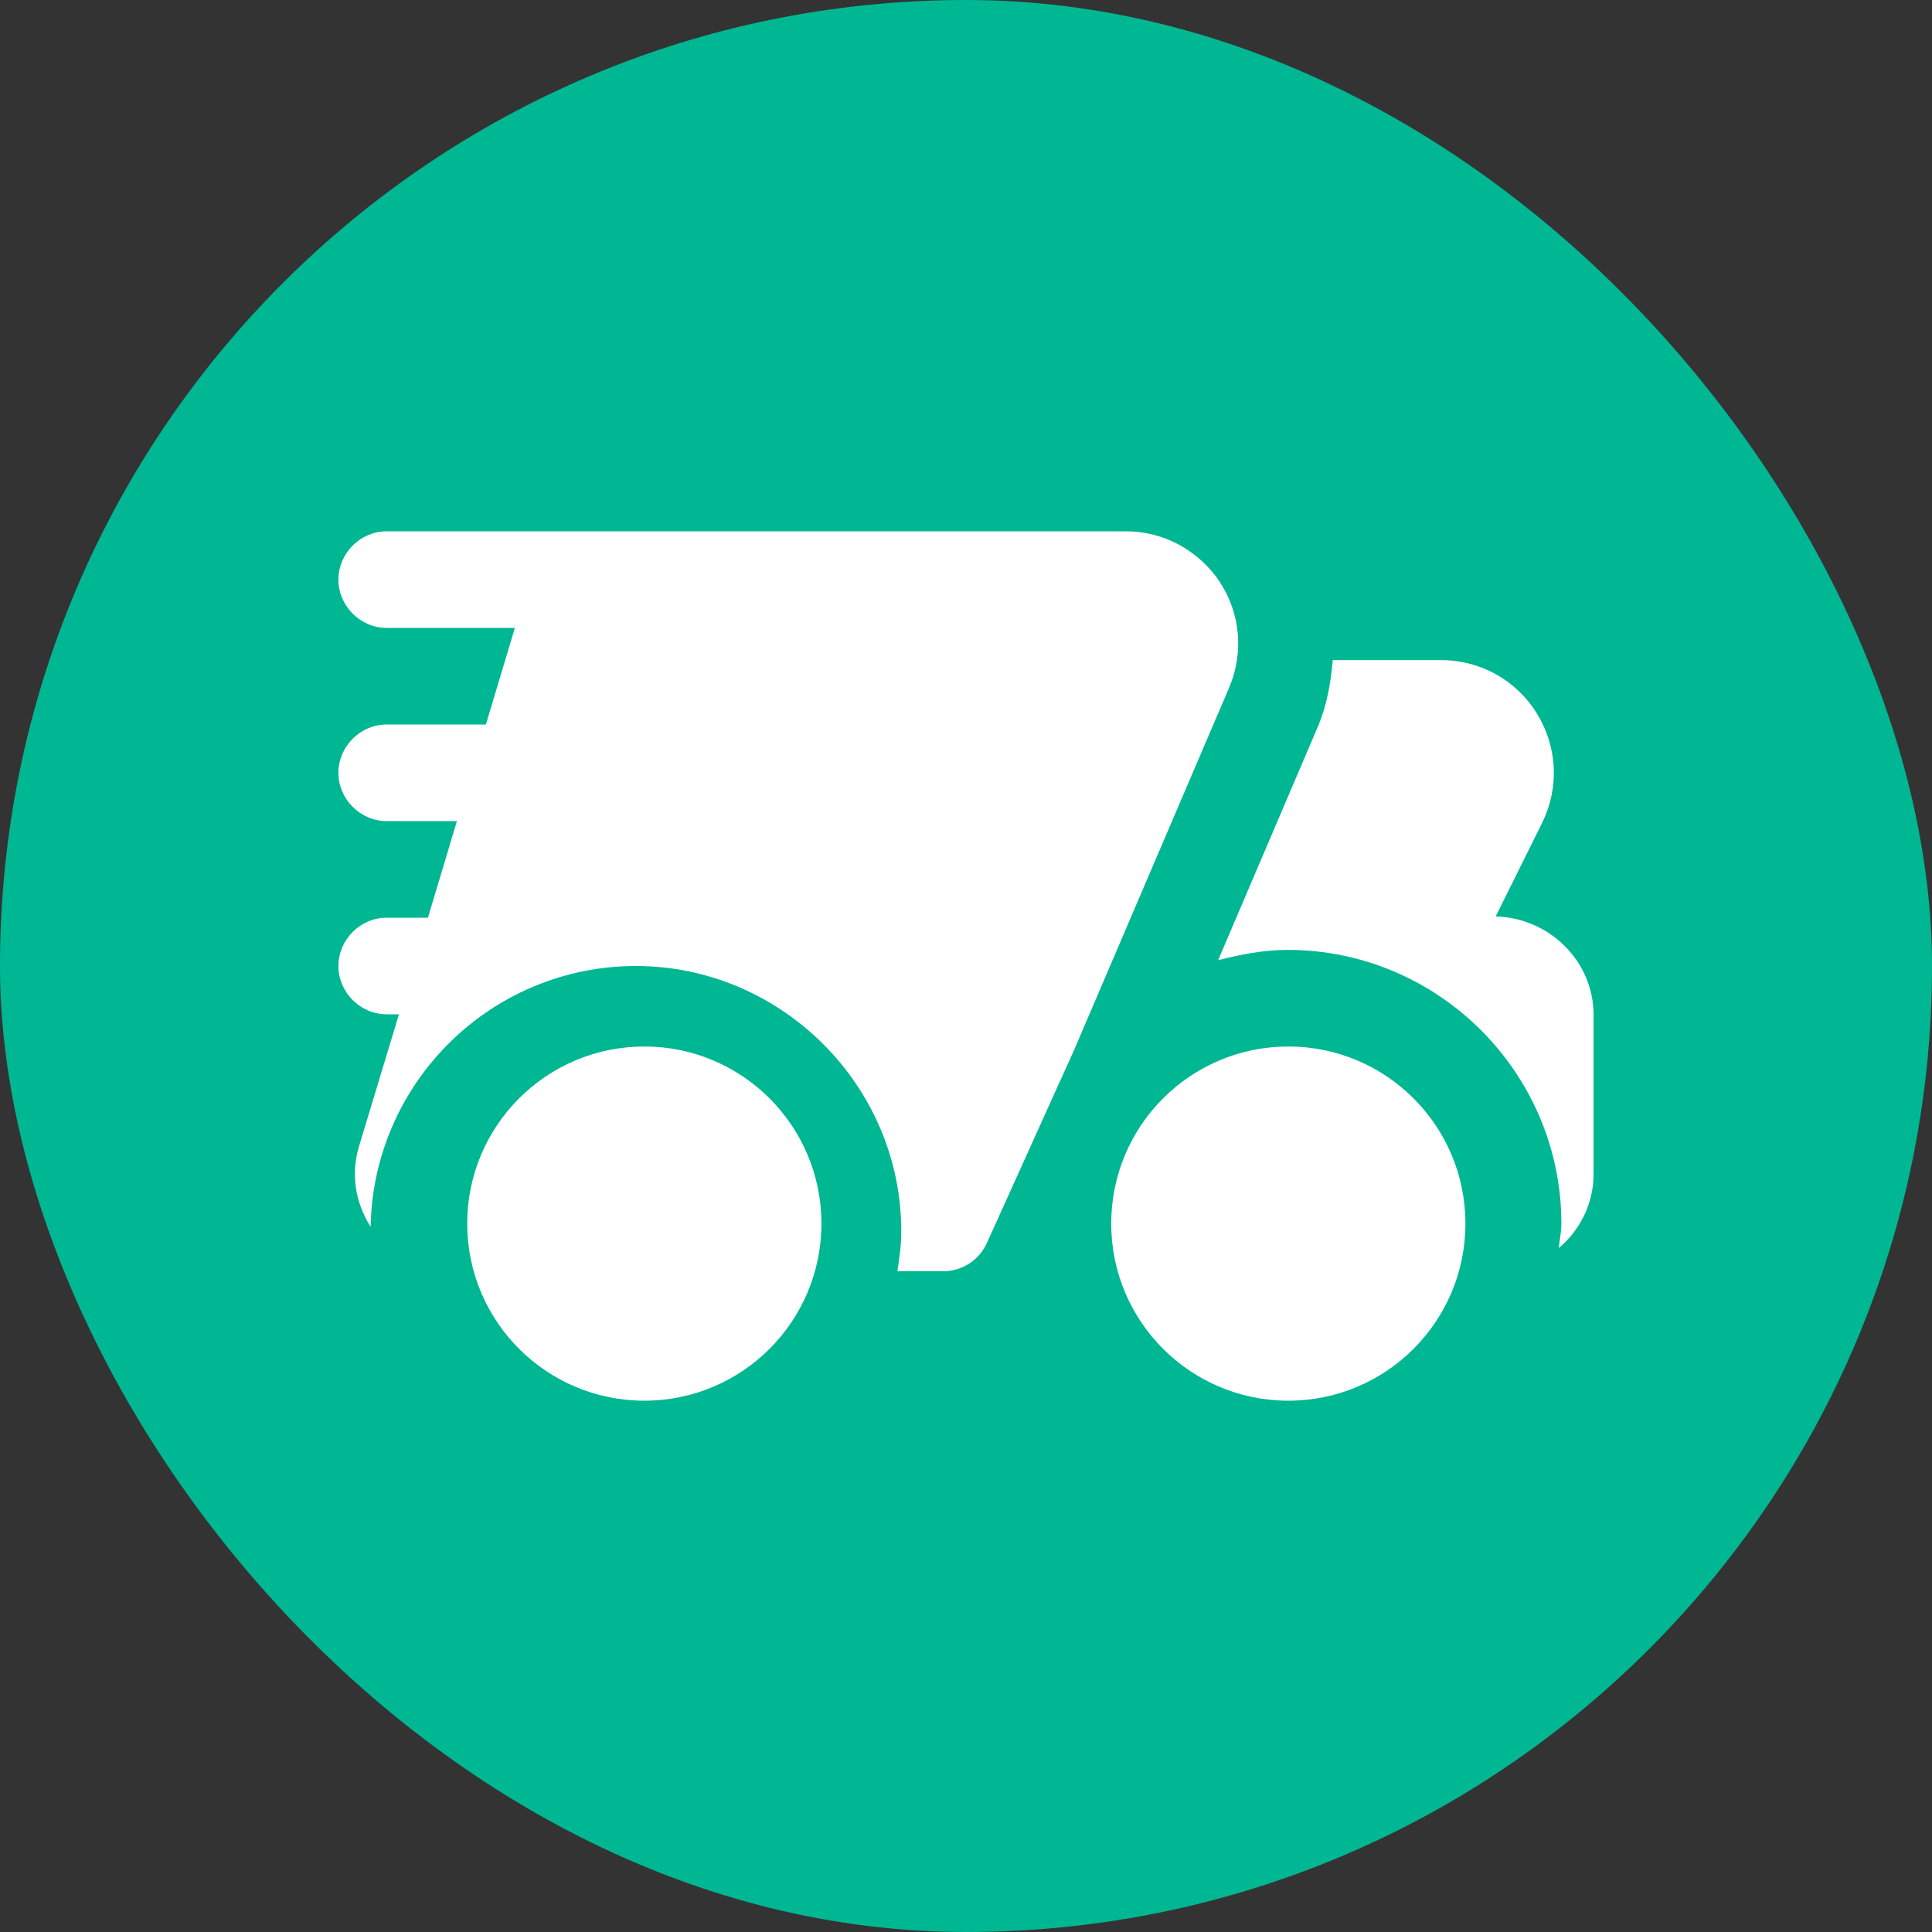
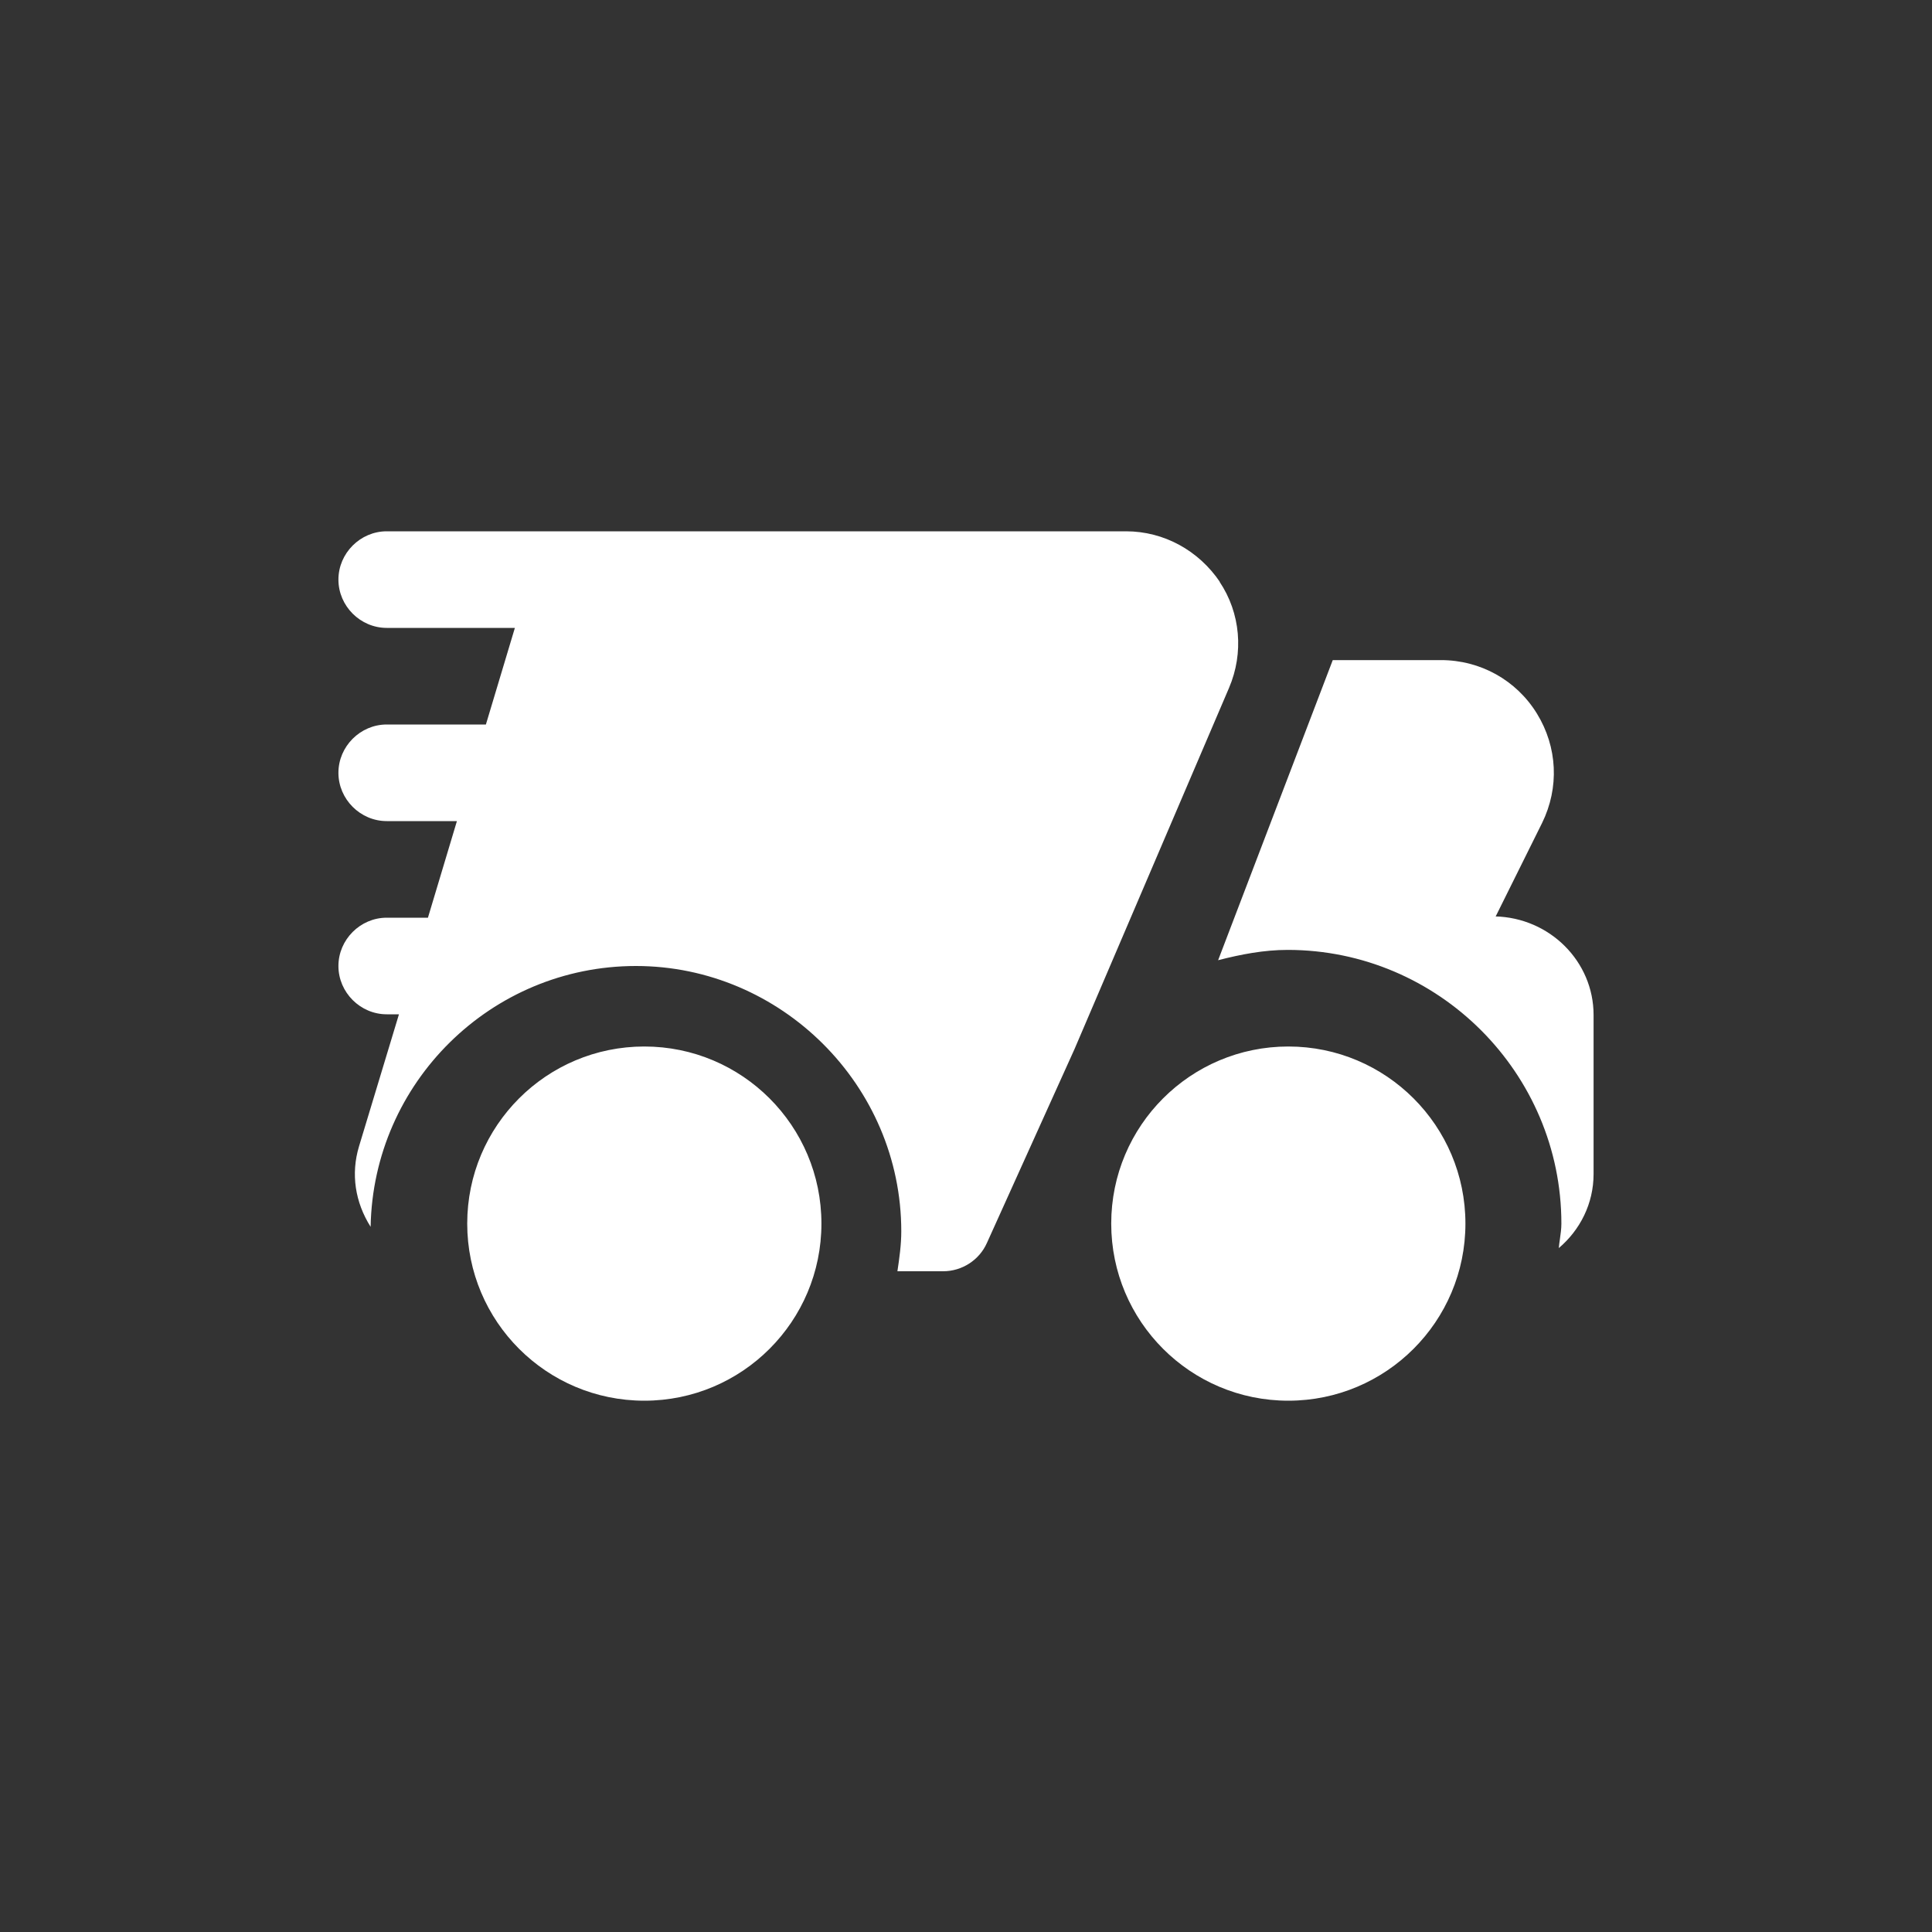
<svg xmlns="http://www.w3.org/2000/svg" width="60" height="60" viewBox="0 0 60 60" fill="none">
  <rect x="0" y="0" width="60" height="60" fill="#333333" stroke="none" />
-   <rect width="60" height="60" rx="30" fill="#00B793" />
-   <path fill-rule="evenodd" clip-rule="evenodd" d="M34.97 16.5C36.15 16.5 37.23 17.1 37.89 18.08L37.87 18.06C38.53 19.04 38.63 20.28 38.17 21.36L33.37 32.58L30.65 38.6C30.41 39.14 29.87 39.48 29.29 39.48H27.87C27.93 39.08 27.99 38.66 27.99 38.24C27.99 33.7 24.25 30 19.75 30C15.25 30 11.59 33.62 11.51 38.1C11.03 37.34 10.89 36.46 11.15 35.6L12.39 31.5H12.01C11.19 31.5 10.51 30.82 10.51 30C10.51 29.18 11.19 28.5 12.01 28.5H13.29L14.19 25.5H12.01C11.19 25.5 10.51 24.82 10.51 24C10.51 23.18 11.19 22.5 12.01 22.5H15.09L15.99 19.5H12.01C11.19 19.5 10.51 18.82 10.51 18C10.51 17.18 11.19 16.5 12.01 16.5H34.97ZM46.45 28.46L47.89 25.56C48.43 24.46 48.37 23.2 47.73 22.16C47.09 21.12 45.97 20.5 44.75 20.5H41.39C41.33 21.2 41.21 21.9 40.93 22.56L37.83 29.82C38.53 29.64 39.25 29.5 39.99 29.5C44.67 29.5 48.49 33.32 48.49 38C48.49 38.161 48.467 38.321 48.445 38.477C48.431 38.574 48.417 38.668 48.41 38.76C49.07 38.2 49.49 37.38 49.49 36.46V31.52C49.49 29.86 48.13 28.5 46.43 28.46H46.45ZM25.51 38C25.51 41.038 23.047 43.5 20.01 43.5C16.972 43.5 14.51 41.038 14.51 38C14.51 34.962 16.972 32.5 20.01 32.5C23.047 32.5 25.51 34.962 25.51 38ZM45.51 38C45.51 41.038 43.047 43.5 40.01 43.5C36.972 43.5 34.51 41.038 34.51 38C34.51 34.962 36.972 32.5 40.01 32.5C43.047 32.5 45.51 34.962 45.51 38Z" fill="white" />
+   <path fill-rule="evenodd" clip-rule="evenodd" d="M34.97 16.5C36.15 16.5 37.23 17.1 37.89 18.08L37.87 18.06C38.53 19.04 38.63 20.28 38.17 21.36L33.37 32.58L30.65 38.6C30.41 39.14 29.87 39.48 29.29 39.48H27.87C27.93 39.08 27.99 38.66 27.99 38.24C27.99 33.7 24.25 30 19.75 30C15.25 30 11.59 33.62 11.51 38.1C11.03 37.34 10.89 36.46 11.15 35.6L12.39 31.5H12.01C11.19 31.5 10.51 30.82 10.51 30C10.51 29.18 11.19 28.5 12.01 28.5H13.29L14.19 25.5H12.01C11.19 25.5 10.51 24.82 10.51 24C10.51 23.18 11.19 22.5 12.01 22.5H15.09L15.99 19.5H12.01C11.19 19.5 10.51 18.82 10.51 18C10.51 17.18 11.19 16.5 12.01 16.5H34.97ZM46.45 28.46L47.89 25.56C48.43 24.46 48.37 23.2 47.73 22.16C47.09 21.12 45.97 20.5 44.75 20.5H41.39L37.83 29.82C38.53 29.64 39.25 29.5 39.99 29.5C44.67 29.5 48.49 33.32 48.49 38C48.49 38.161 48.467 38.321 48.445 38.477C48.431 38.574 48.417 38.668 48.41 38.76C49.07 38.2 49.49 37.38 49.49 36.46V31.52C49.49 29.86 48.13 28.5 46.43 28.46H46.45ZM25.51 38C25.51 41.038 23.047 43.5 20.01 43.5C16.972 43.5 14.51 41.038 14.51 38C14.51 34.962 16.972 32.5 20.01 32.5C23.047 32.5 25.51 34.962 25.51 38ZM45.51 38C45.51 41.038 43.047 43.5 40.01 43.5C36.972 43.5 34.51 41.038 34.51 38C34.51 34.962 36.972 32.5 40.01 32.5C43.047 32.5 45.51 34.962 45.51 38Z" fill="white" />
</svg>